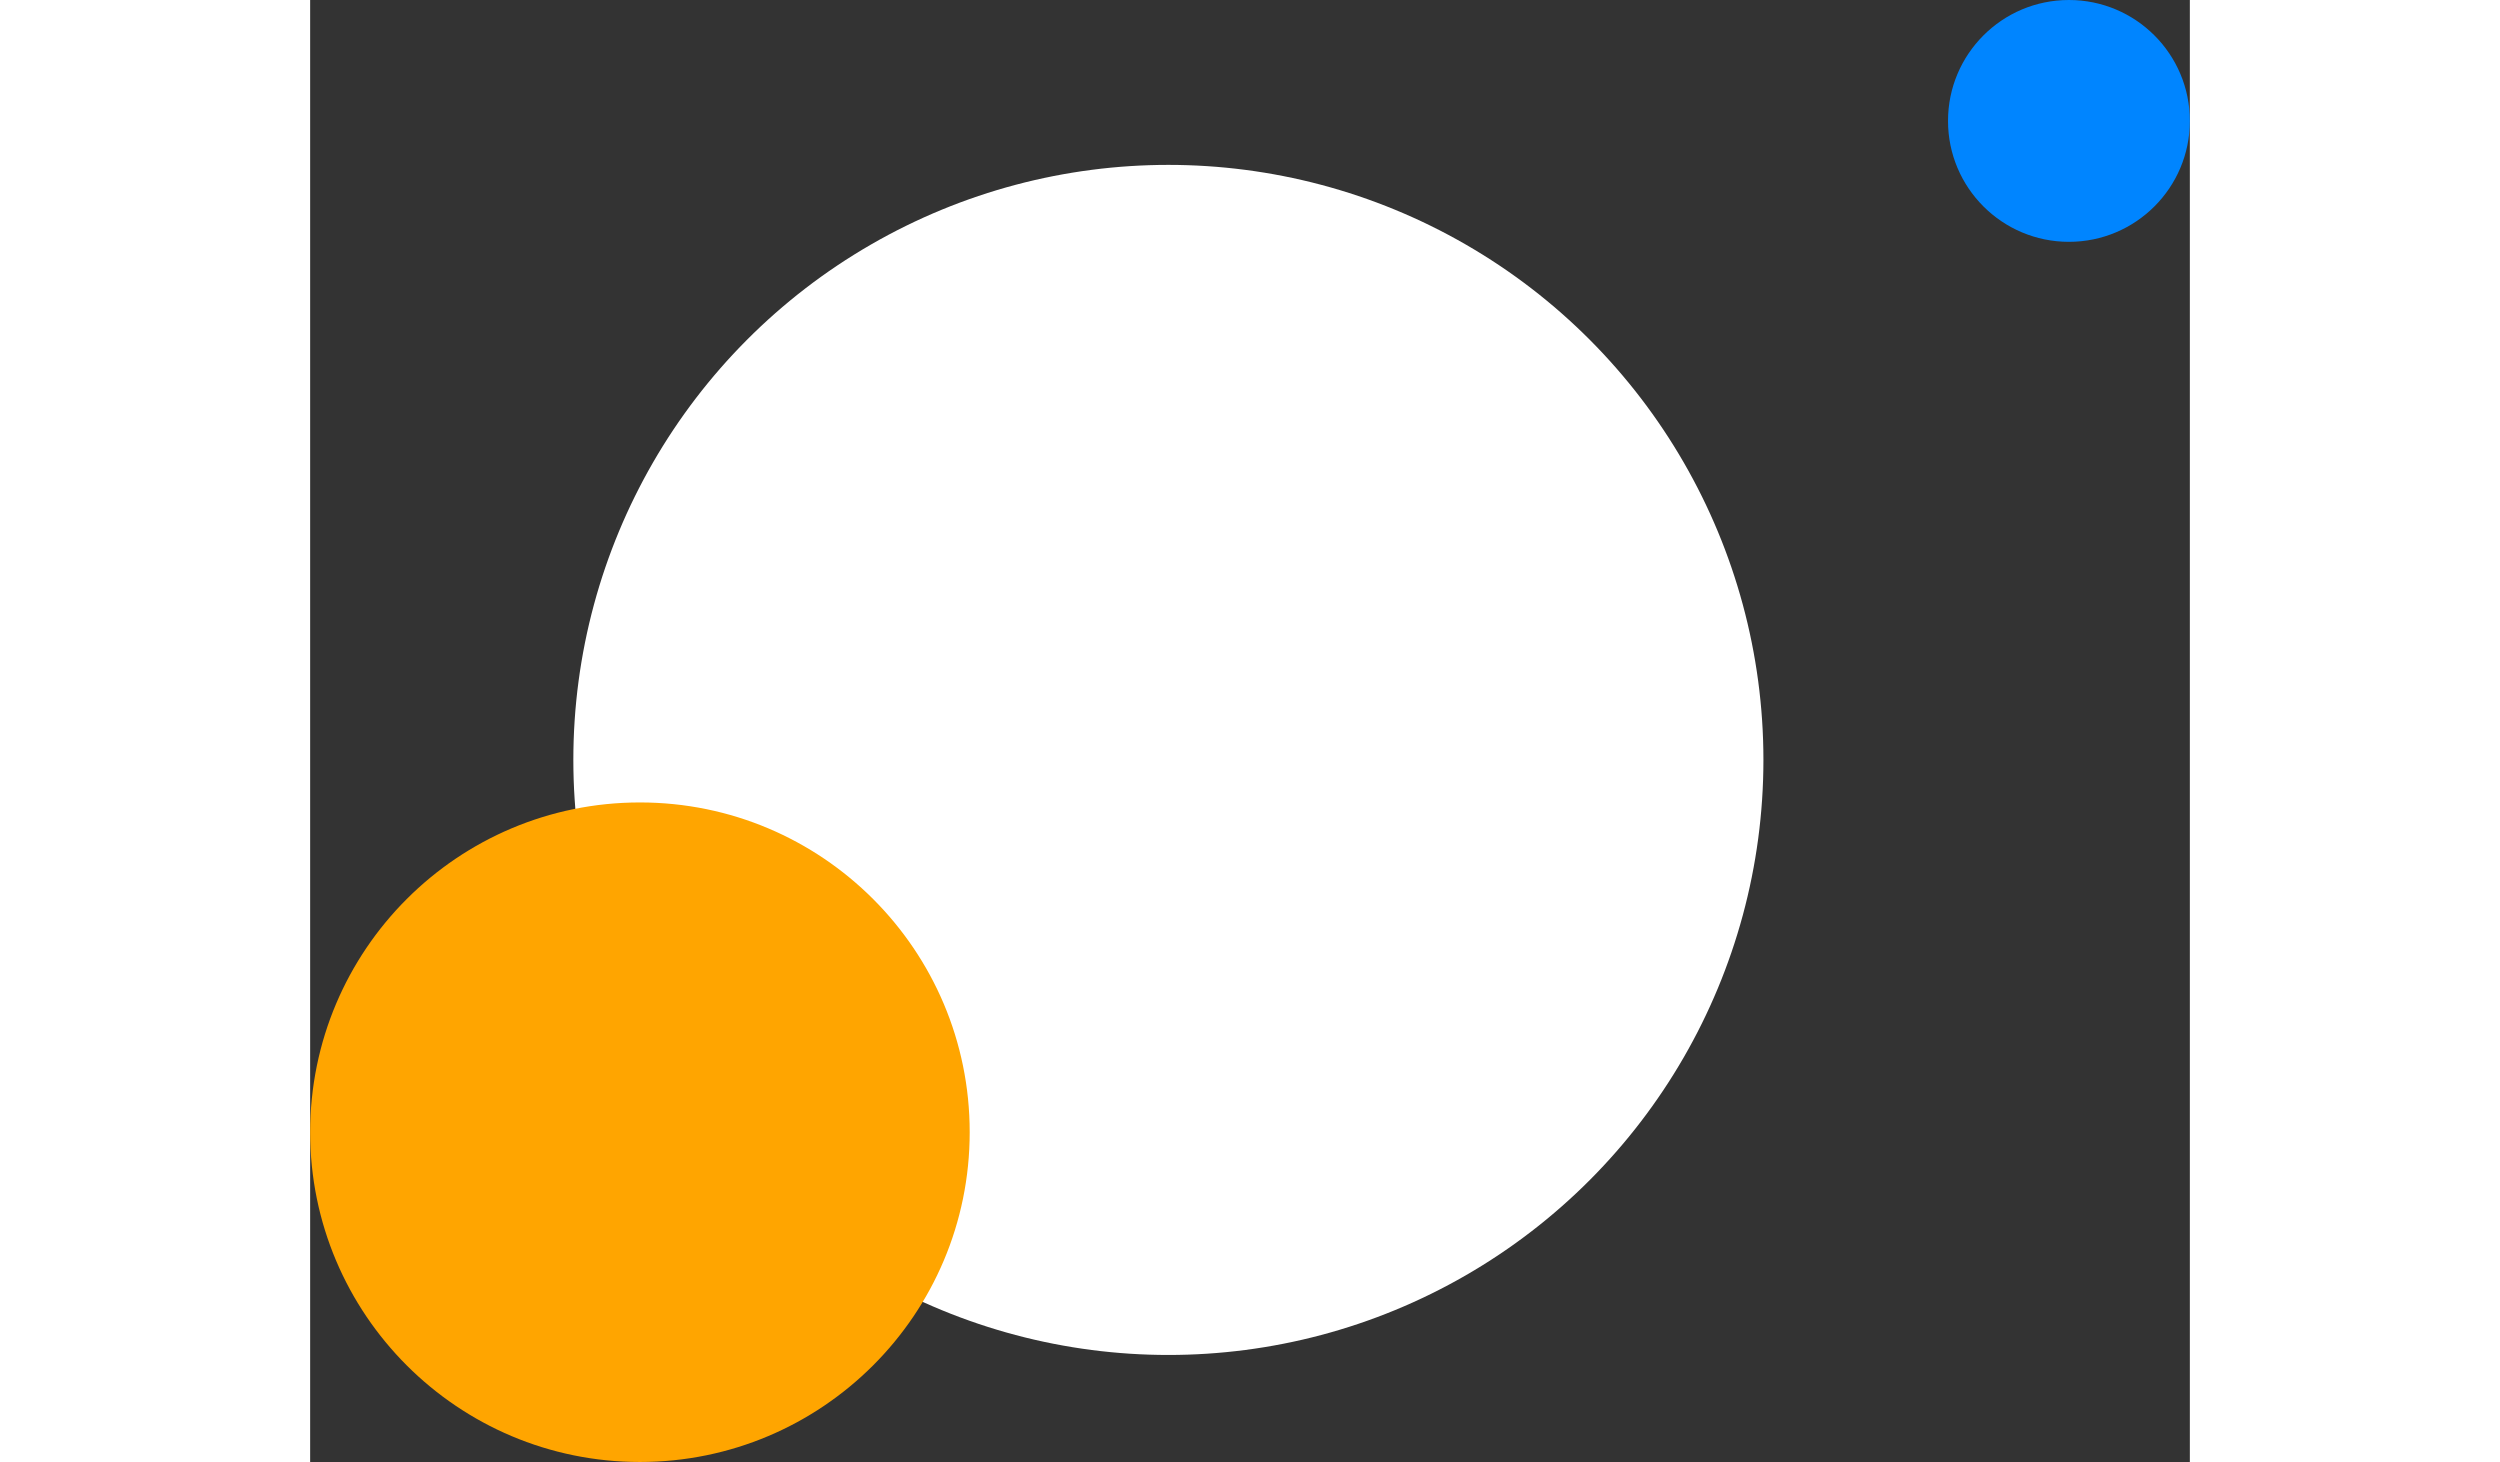
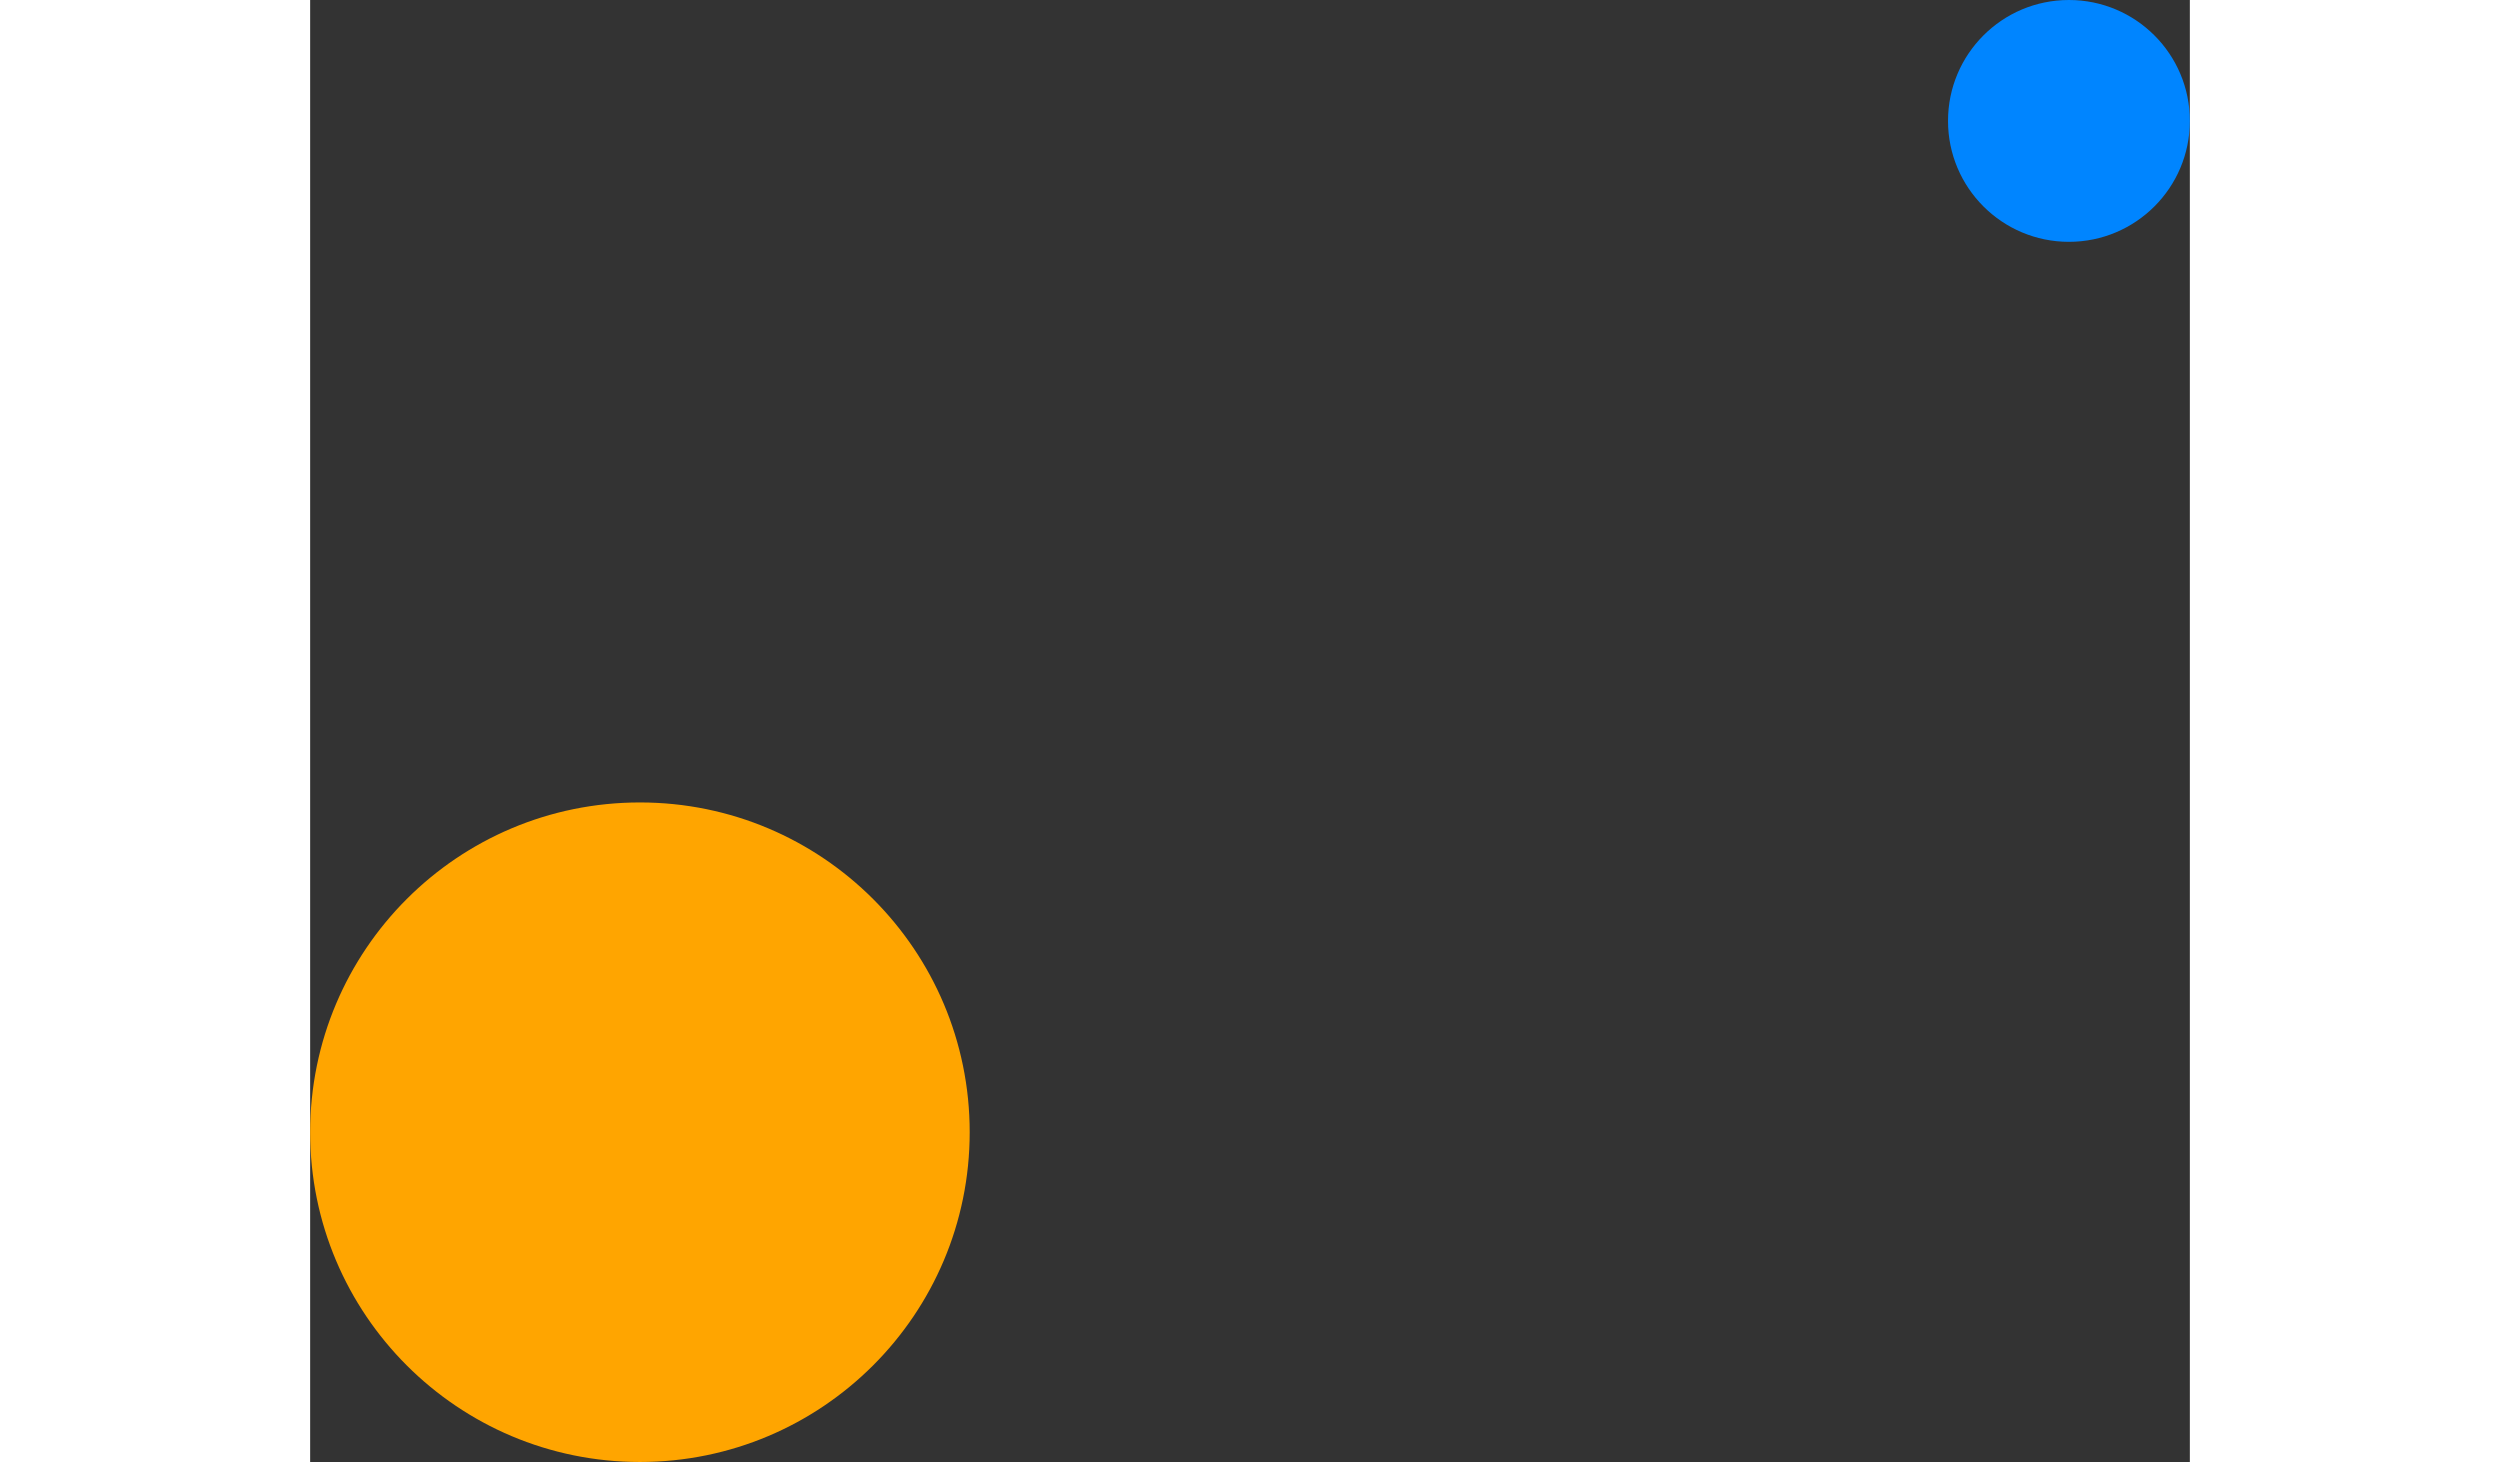
<svg xmlns="http://www.w3.org/2000/svg" width="171" height="100" viewBox="0 0 171 133" fill="none">
  <rect x="0" y="0" width="171" height="133" fill="#333333" stroke="none" />
-   <circle cx="78.075" cy="69.132" r="54.132" fill="white" />
  <circle cx="160" cy="11" r="11" fill="#0085FF" />
  <circle cx="30" cy="103" r="30" fill="#FFA500" />
</svg>